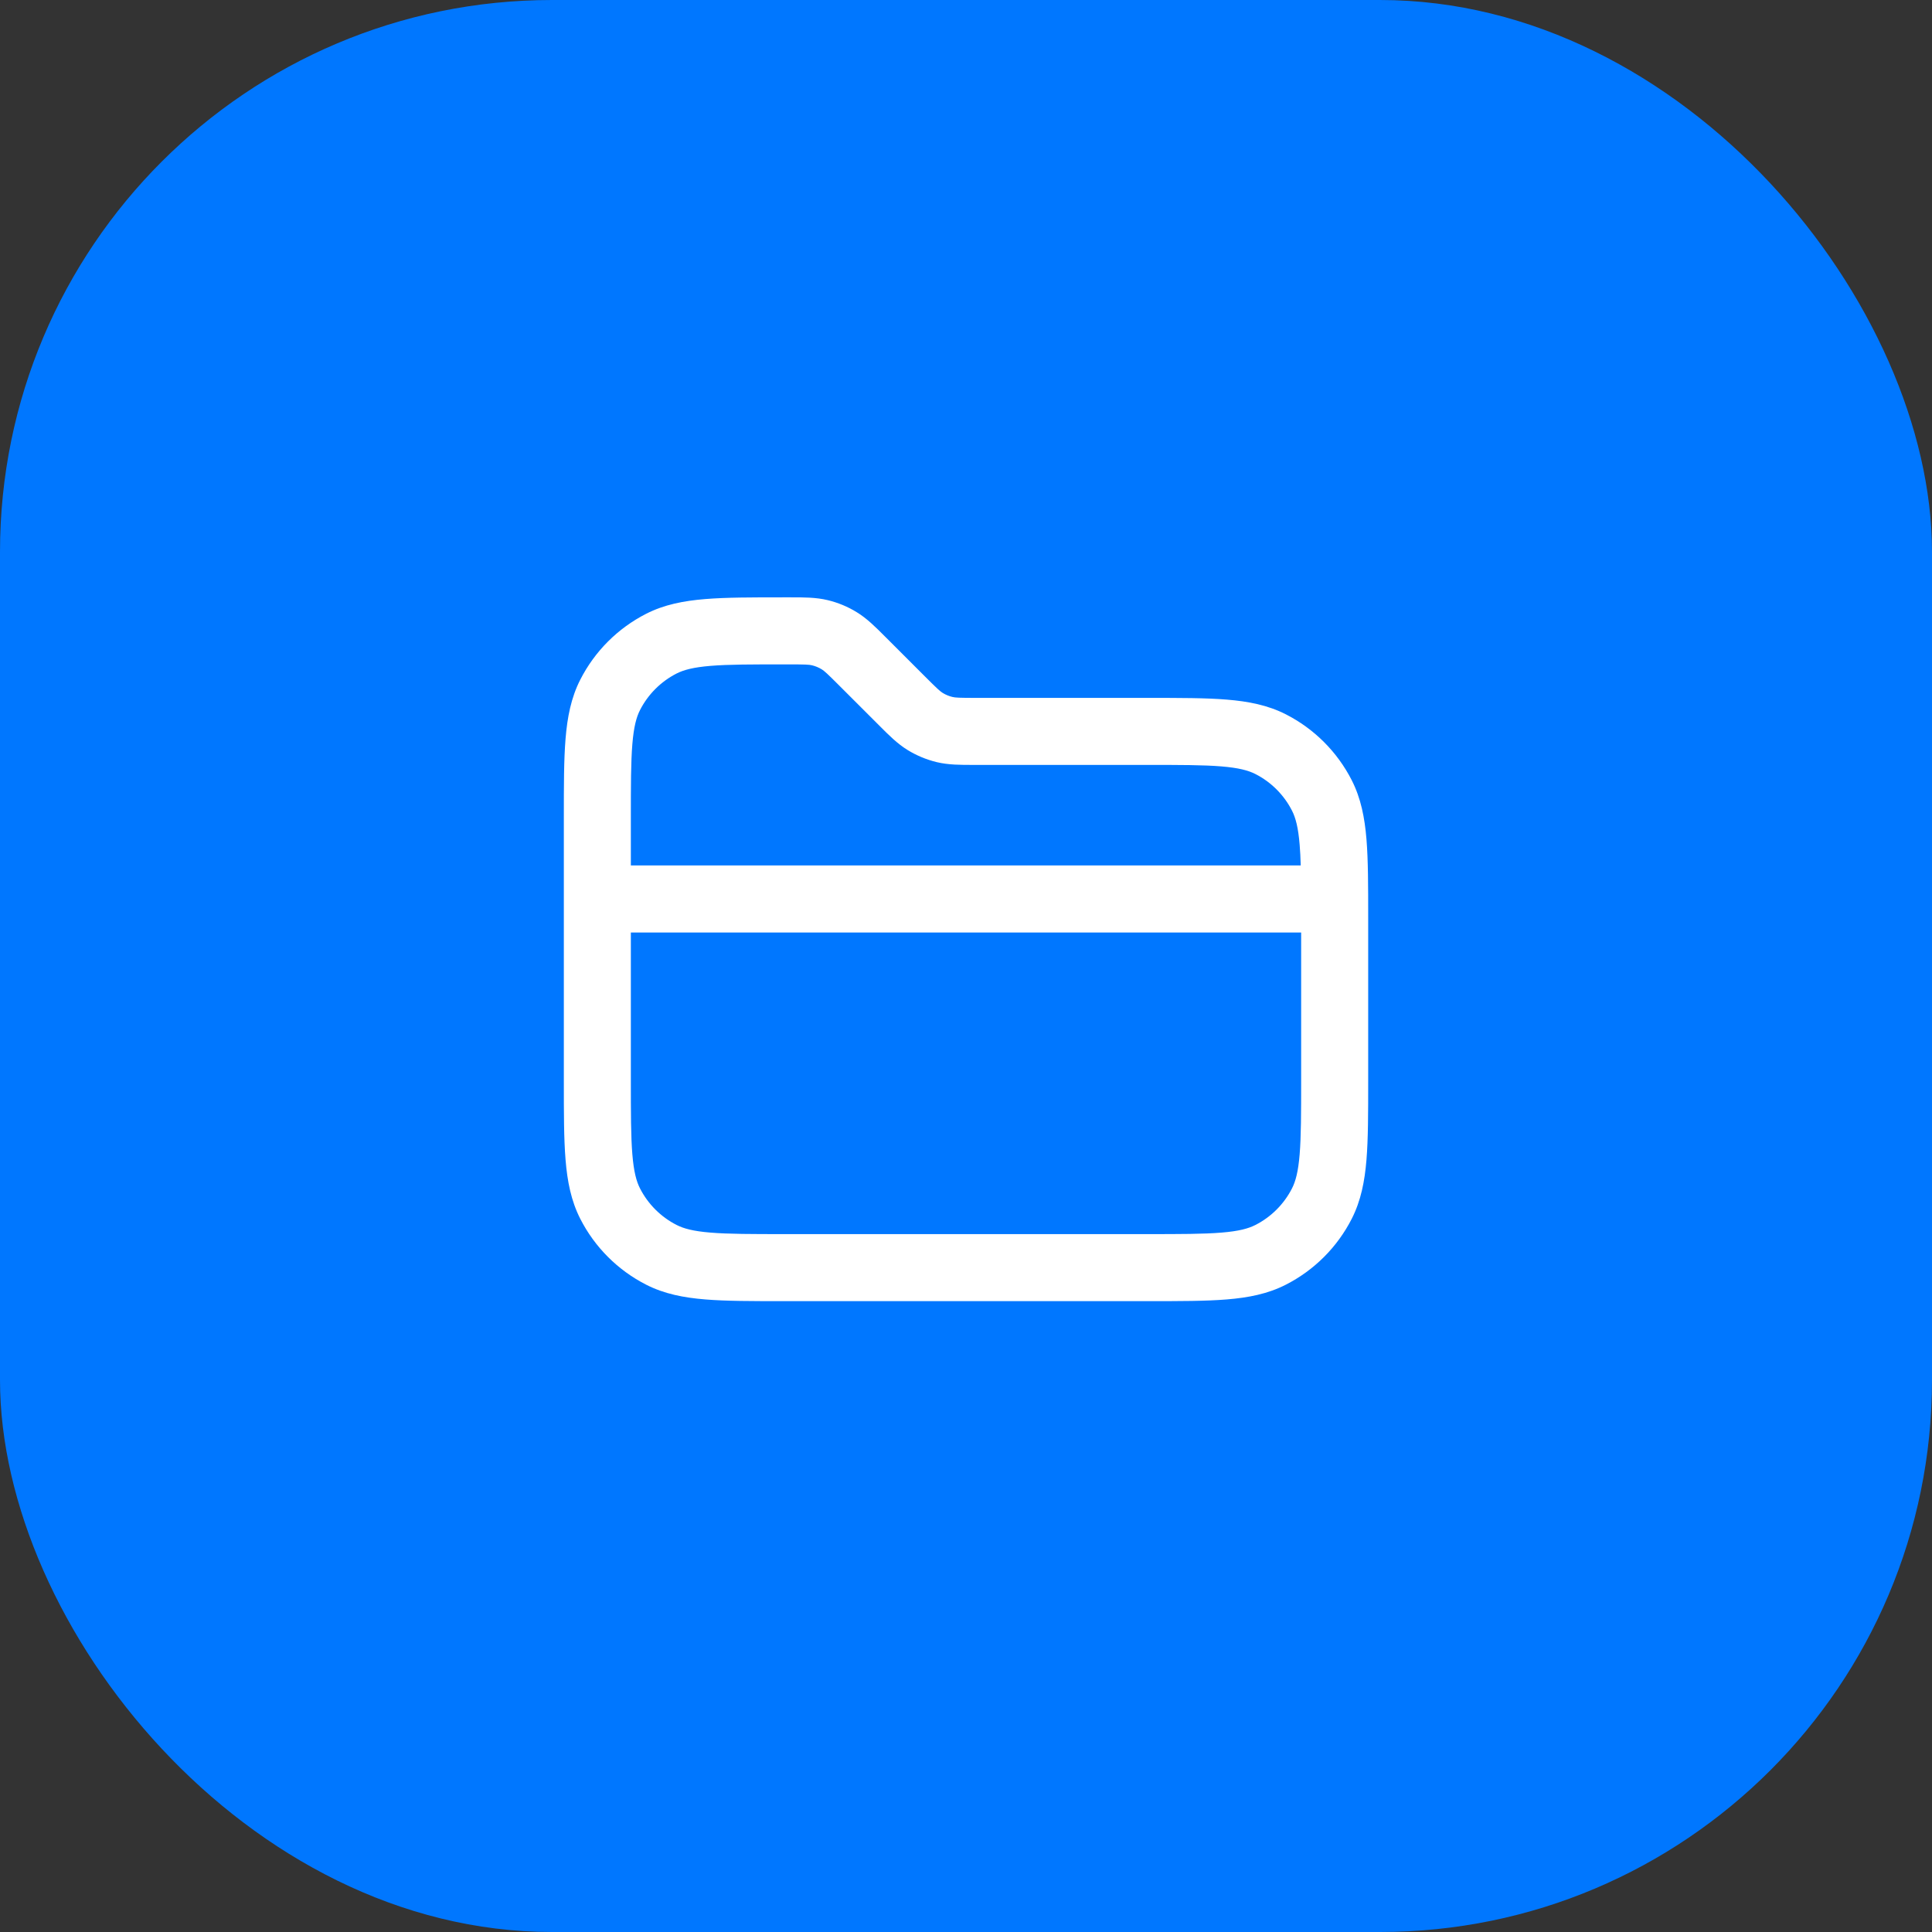
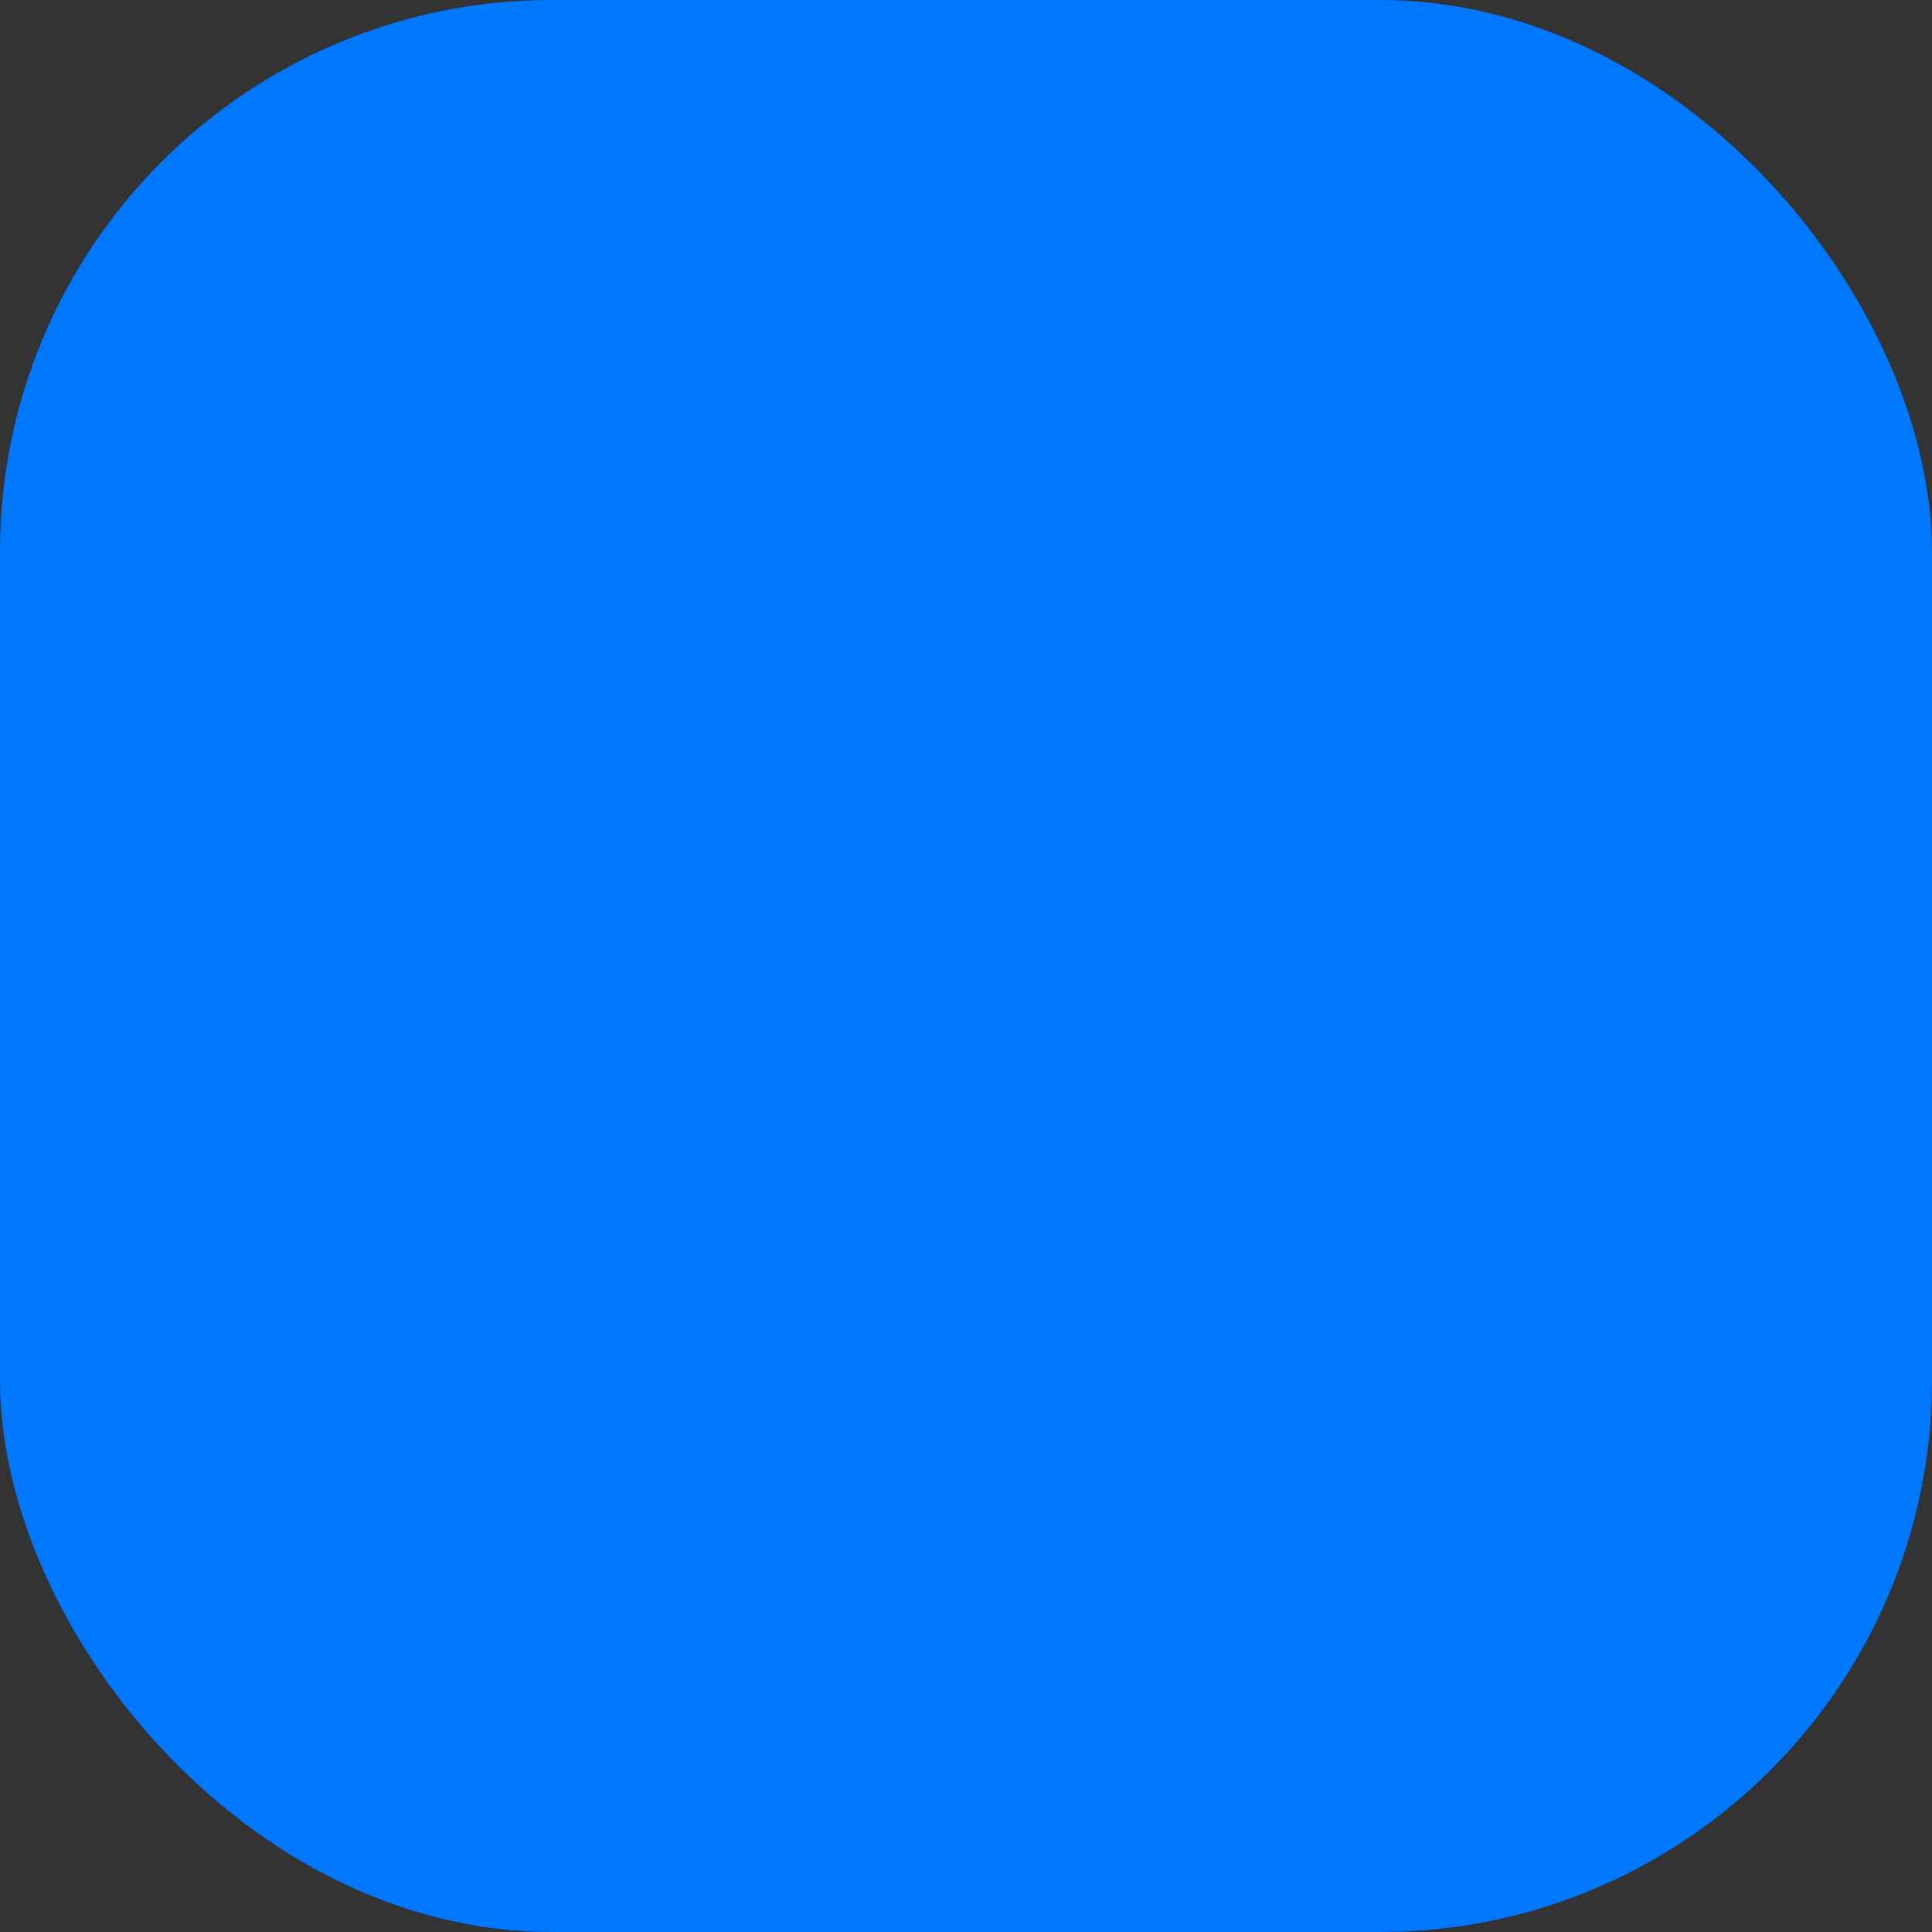
<svg xmlns="http://www.w3.org/2000/svg" width="70" height="70" viewBox="0 0 70 70" fill="none">
  <rect x="0" y="0" width="70" height="70" fill="#333333" stroke="none" />
  <rect width="70" height="70" rx="20" fill="#0077FF" />
-   <path fill-rule="evenodd" clip-rule="evenodd" d="M29.988 21.744C29.564 21.642 29.129 21.642 28.635 21.643L28.392 21.643C27.245 21.643 26.311 21.643 25.553 21.705C24.769 21.769 24.067 21.905 23.412 22.238C22.384 22.762 21.548 23.598 21.024 24.627C20.691 25.281 20.555 25.983 20.491 26.767C20.429 27.525 20.429 28.459 20.429 29.606V39.18C20.429 40.326 20.429 41.261 20.491 42.019C20.555 42.803 20.691 43.505 21.024 44.159C21.548 45.188 22.384 46.023 23.412 46.547C24.067 46.881 24.769 47.017 25.553 47.081C26.311 47.143 27.245 47.143 28.392 47.143H41.608C42.755 47.143 43.689 47.143 44.448 47.081C45.231 47.017 45.934 46.881 46.588 46.547C47.616 46.023 48.452 45.188 48.976 44.159C49.309 43.505 49.446 42.803 49.51 42.019C49.572 41.261 49.572 40.327 49.572 39.18V33.249C49.572 32.102 49.572 31.168 49.51 30.41C49.446 29.626 49.309 28.924 48.976 28.269C48.452 27.241 47.616 26.405 46.588 25.881C45.934 25.548 45.231 25.412 44.448 25.348C43.689 25.286 42.755 25.286 41.608 25.286L35.395 25.286C34.744 25.286 34.616 25.278 34.508 25.252C34.384 25.223 34.266 25.173 34.157 25.107C34.063 25.049 33.967 24.964 33.506 24.503L32.068 23.065C31.719 22.715 31.411 22.407 31.04 22.18C30.715 21.98 30.359 21.833 29.988 21.744ZM28.534 24.072C29.185 24.072 29.313 24.079 29.421 24.105C29.544 24.135 29.663 24.184 29.771 24.25C29.866 24.308 29.962 24.393 30.422 24.854L31.861 26.292C32.21 26.642 32.517 26.95 32.888 27.177C33.214 27.377 33.57 27.524 33.941 27.614C34.364 27.715 34.8 27.715 35.294 27.714L41.557 27.714C42.767 27.714 43.602 27.715 44.25 27.768C44.883 27.82 45.231 27.915 45.486 28.045C46.057 28.336 46.521 28.801 46.812 29.372C46.942 29.627 47.037 29.974 47.089 30.608C47.108 30.832 47.12 31.08 47.128 31.357H22.857V29.657C22.857 28.447 22.858 27.613 22.911 26.965C22.963 26.331 23.058 25.984 23.188 25.729C23.479 25.158 23.944 24.693 24.515 24.402C24.77 24.273 25.117 24.177 25.75 24.125C26.398 24.072 27.233 24.072 28.443 24.072H28.534ZM22.857 33.786V39.129C22.857 40.339 22.858 41.173 22.911 41.821C22.963 42.455 23.058 42.802 23.188 43.057C23.479 43.628 23.944 44.092 24.515 44.383C24.77 44.513 25.117 44.609 25.75 44.66C26.398 44.713 27.233 44.714 28.443 44.714H41.557C42.767 44.714 43.602 44.713 44.25 44.66C44.883 44.609 45.231 44.513 45.486 44.383C46.057 44.092 46.521 43.628 46.812 43.057C46.942 42.802 47.037 42.455 47.089 41.821C47.142 41.173 47.143 40.339 47.143 39.129V33.786H22.857Z" fill="white" />
</svg>